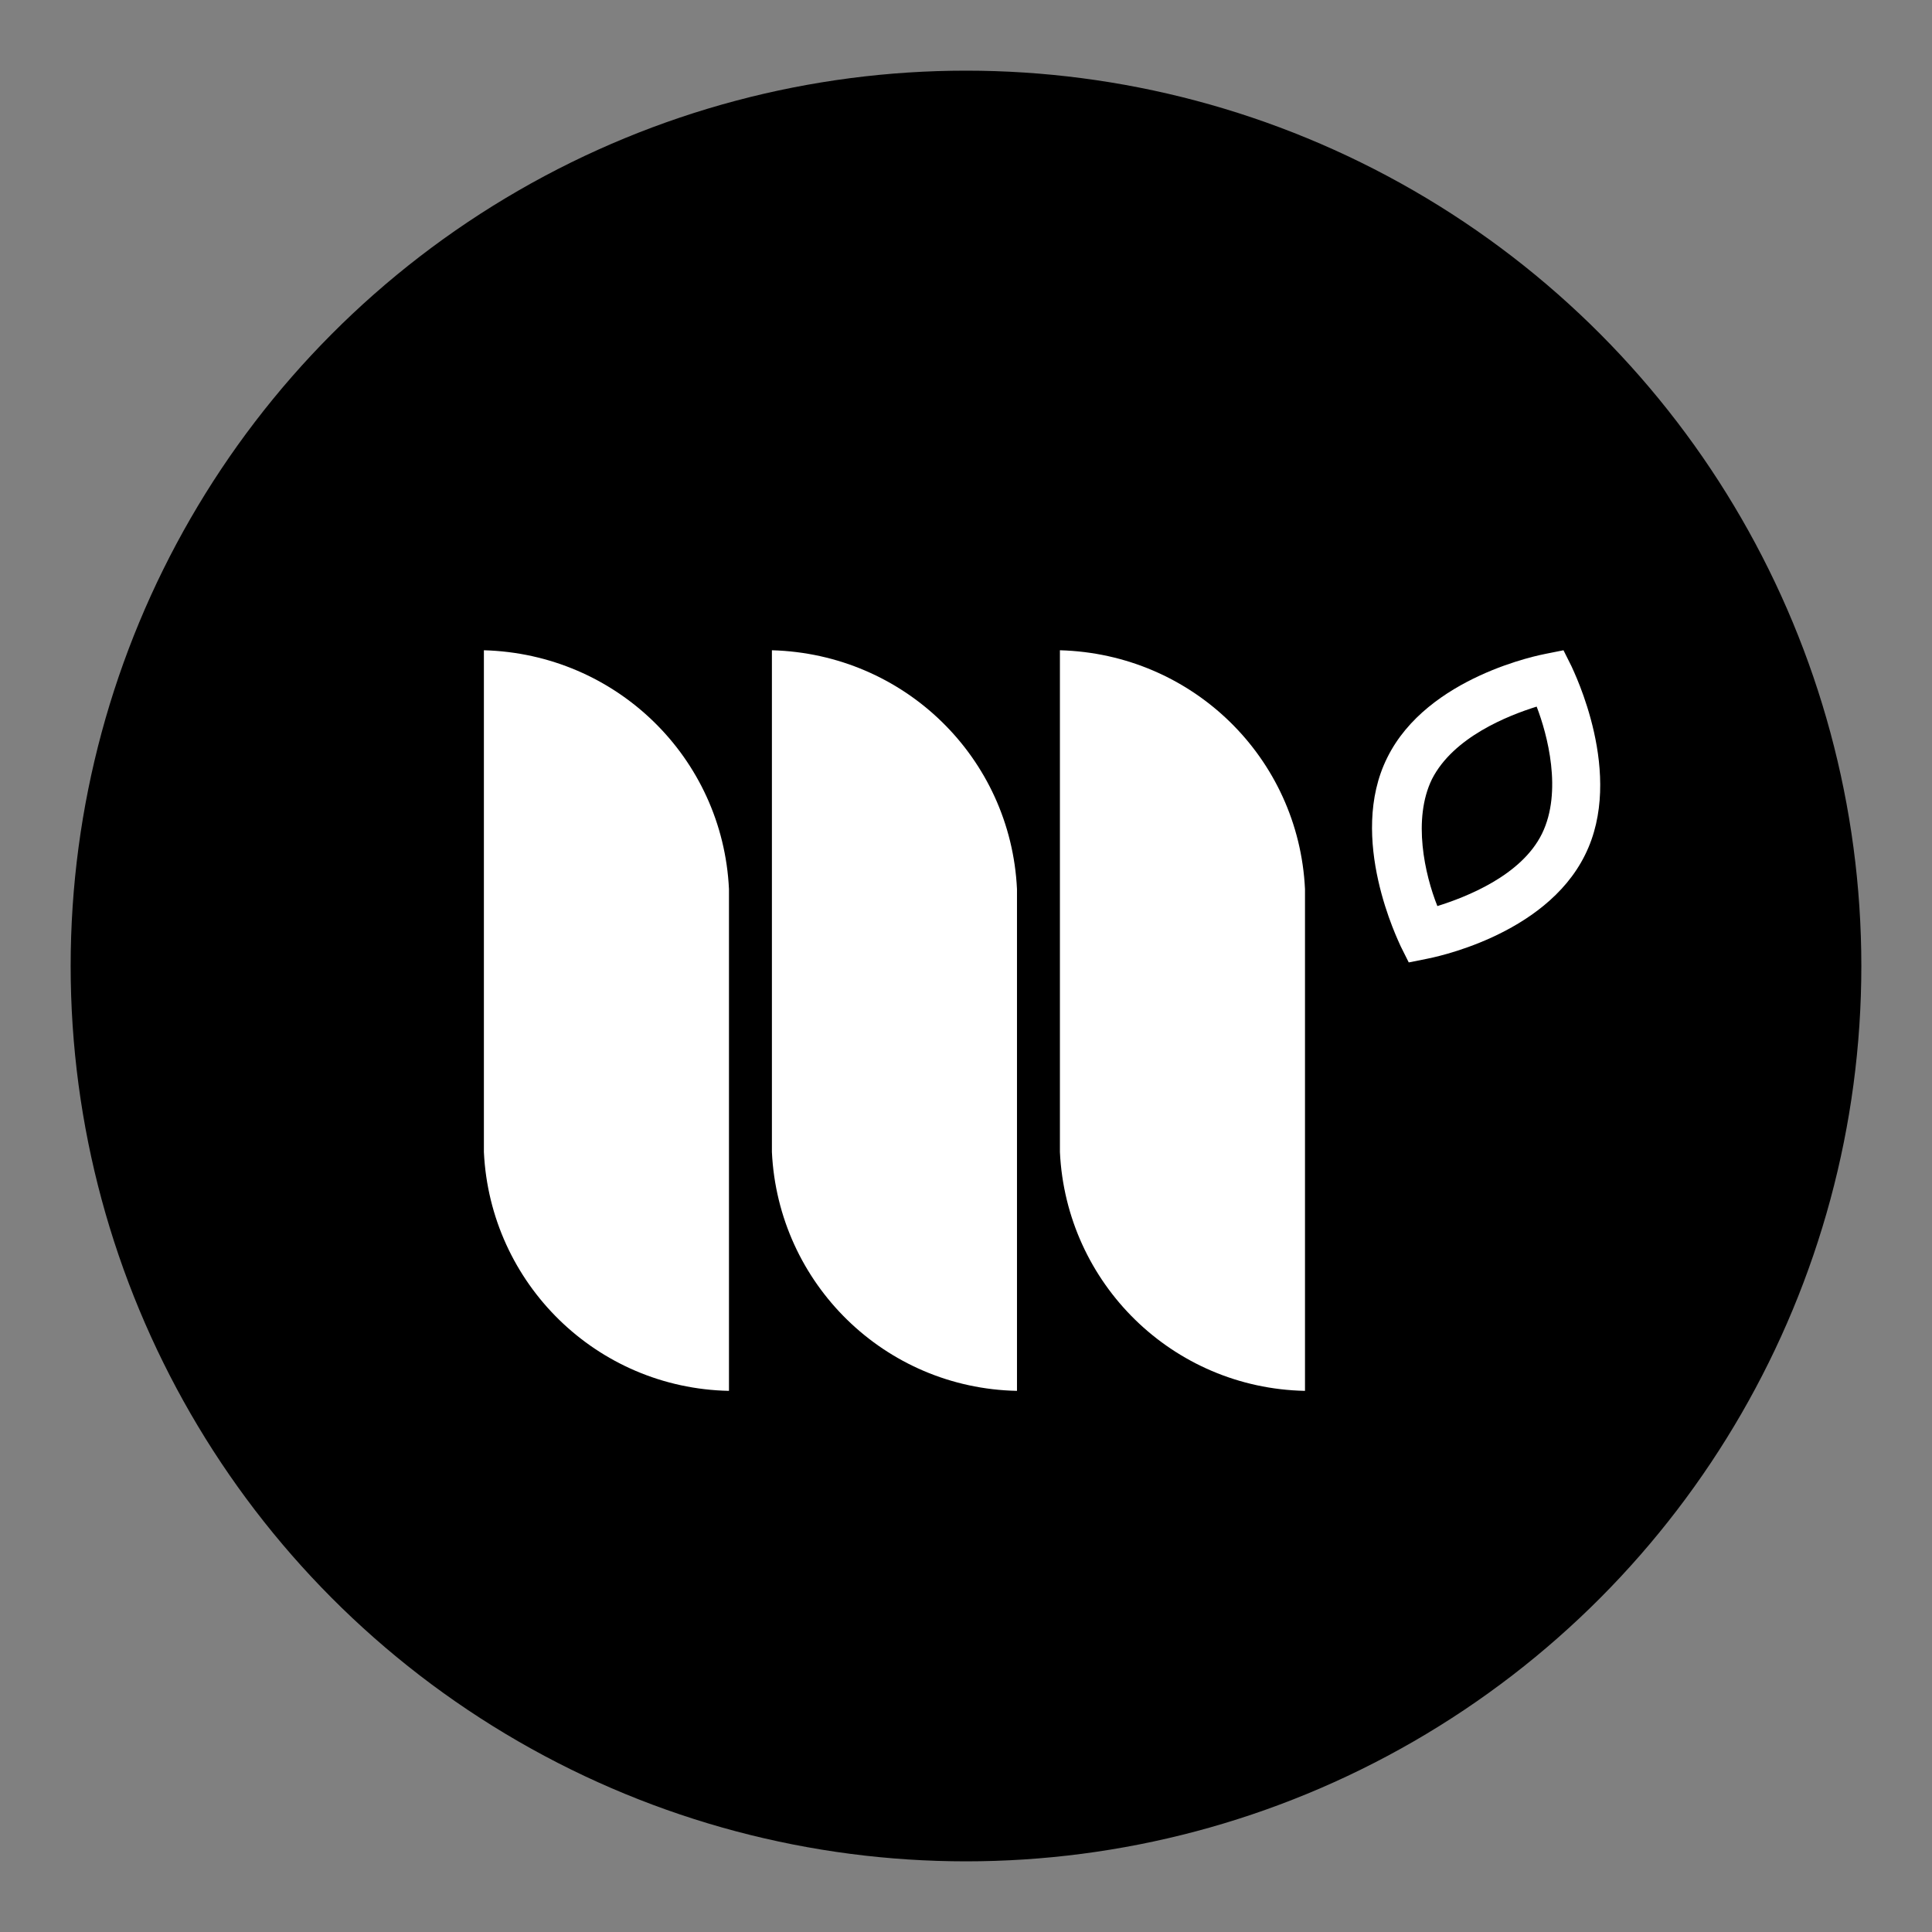
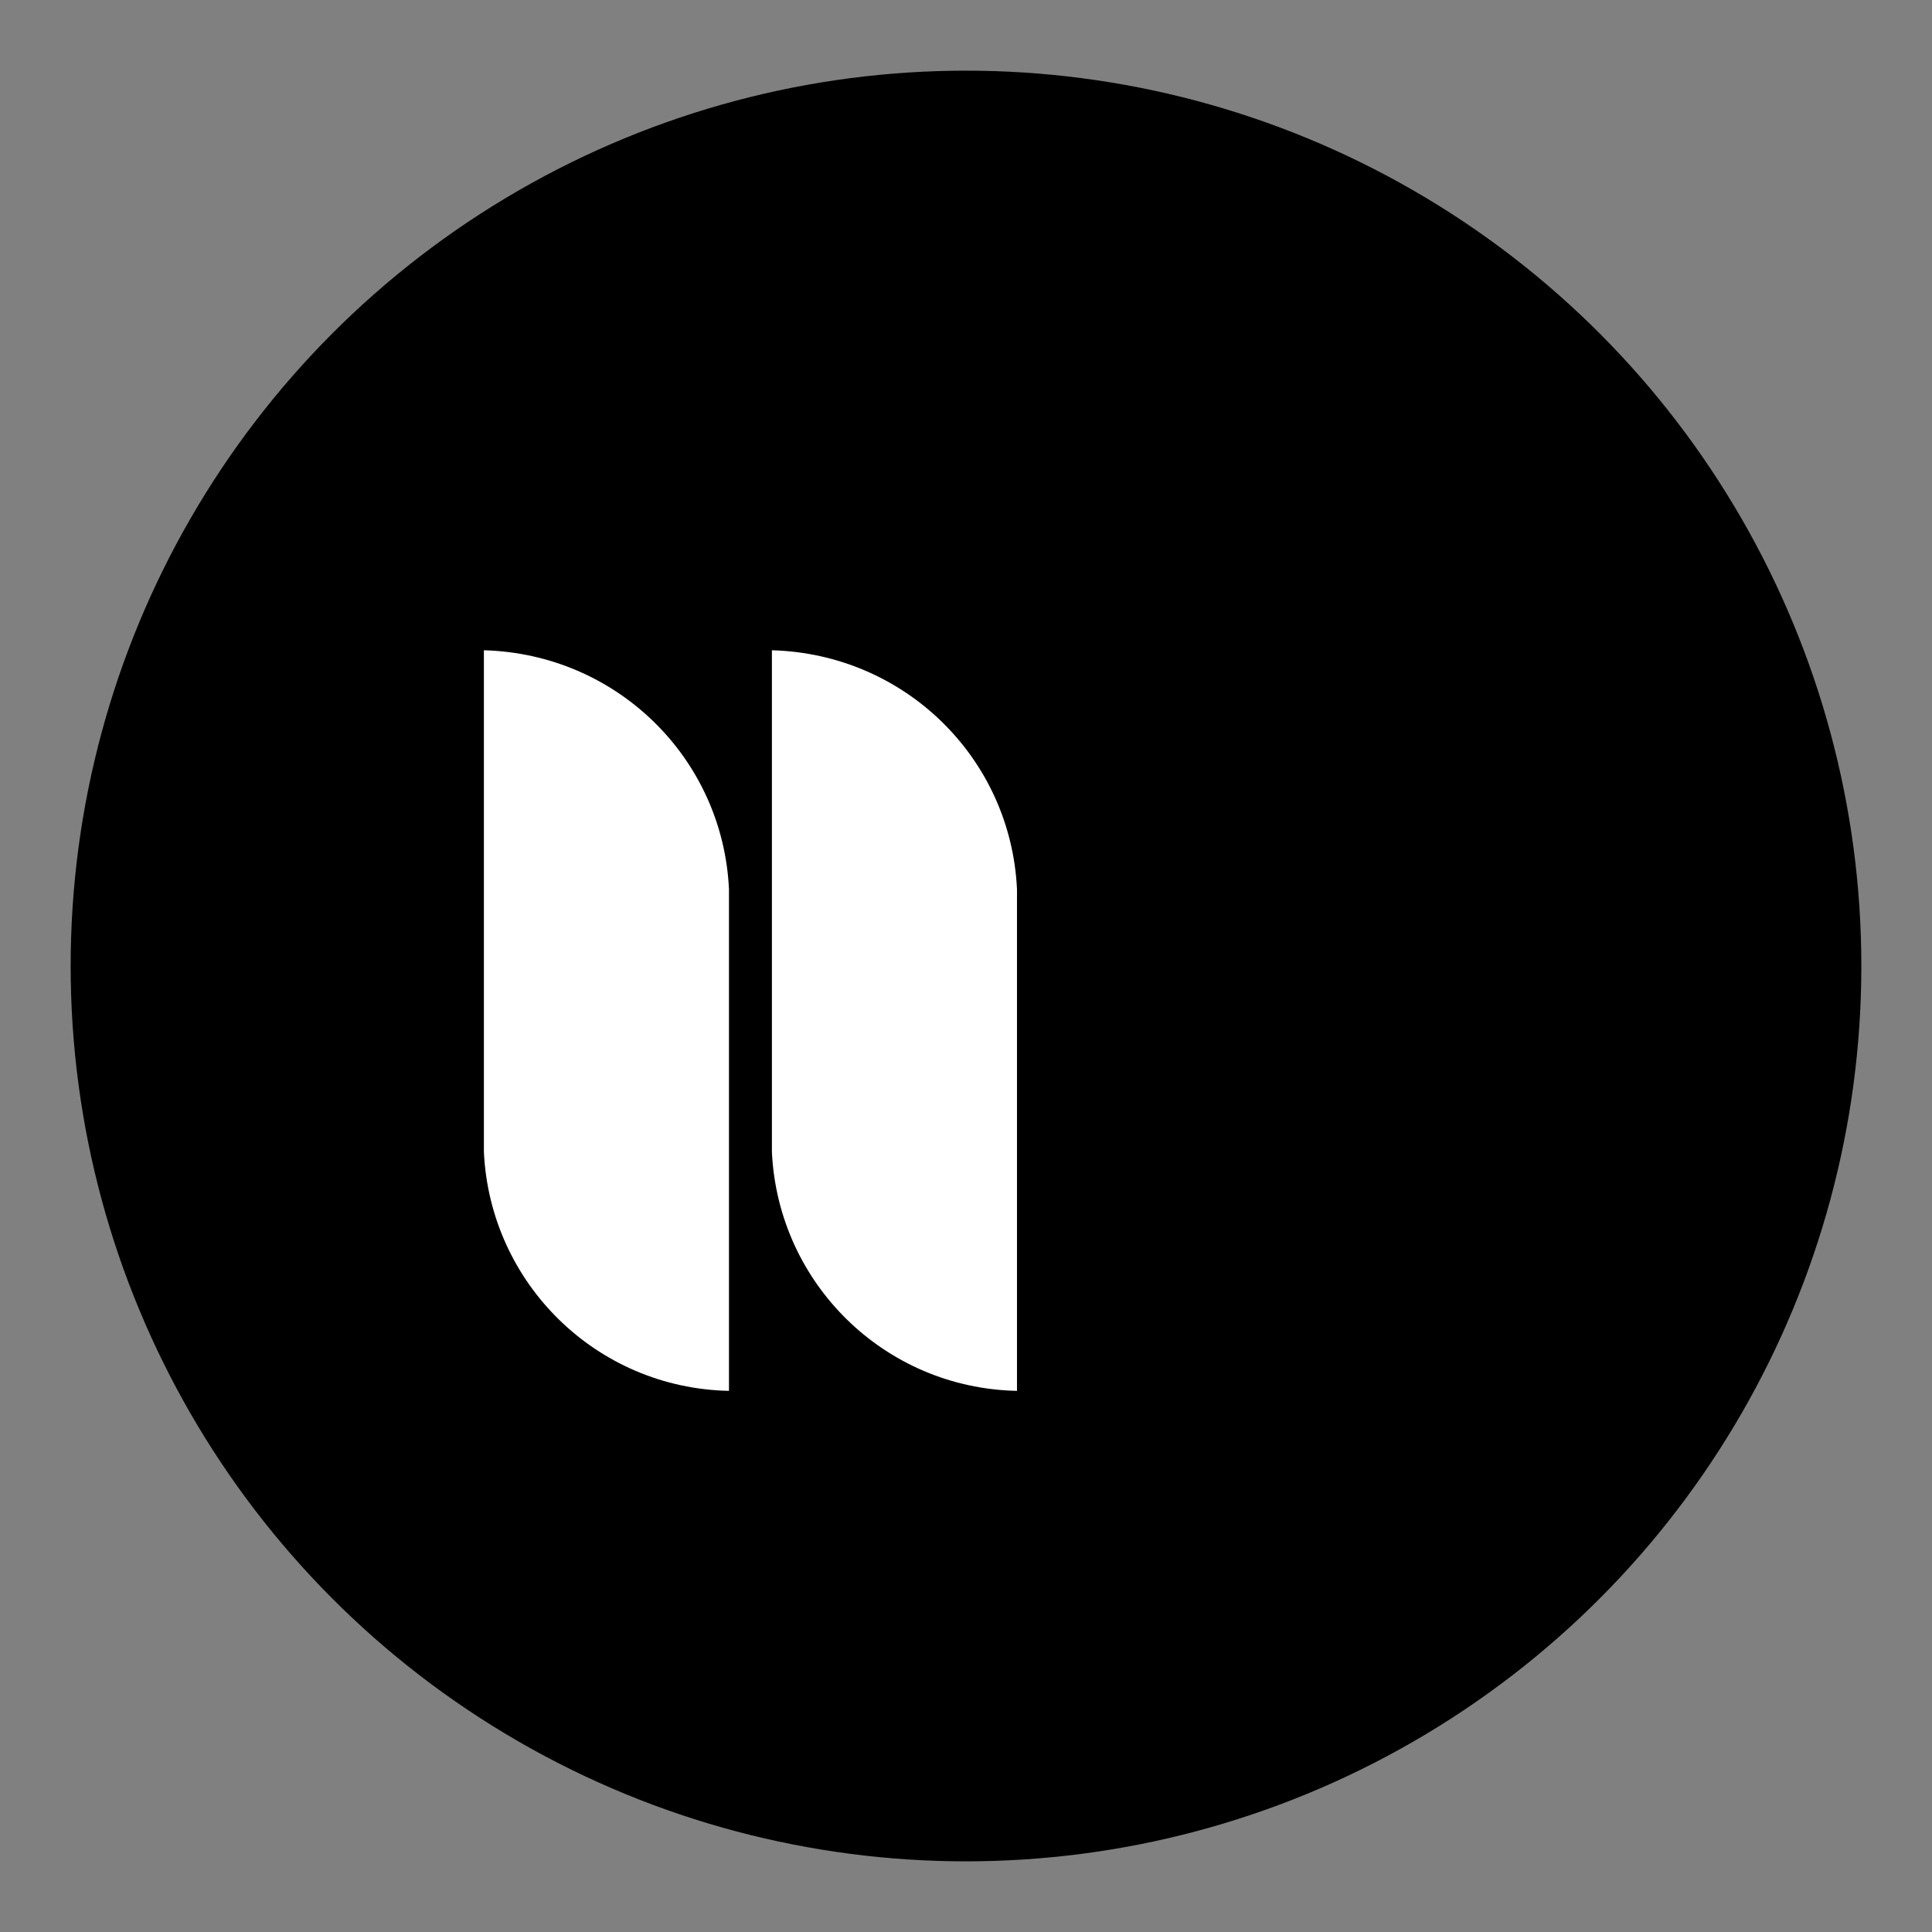
<svg xmlns="http://www.w3.org/2000/svg" id="Layer_1" data-name="Layer 1" version="1.1" viewBox="0 0 216 216">
  <rect x="0" y="0" width="216" height="216" fill="#808080" stroke="none" />
  <defs>
    <style>
      .cls-1 {
        fill: #000;
      }

      .cls-1, .cls-2 {
        stroke-width: 0px;
      }

      .cls-2 {
        fill: #fff;
      }
    </style>
  </defs>
  <circle class="cls-1" cx="108" cy="108" r="100.1" />
  <g>
-     <path class="cls-2" d="M157.5,107.6l-.9-1.8c-.2-.5-6-12.1-1.5-21.1,4.5-9.1,17.2-11.5,17.7-11.6l2-.4.9,1.8c.2.5,6,12.1,1.5,21.1-4.5,9.1-17.2,11.5-17.7,11.6l-2,.4ZM171.8,79c-3.2,1-9.3,3.4-11.7,8.1-2.2,4.5-.8,10.7.6,14.2,3.2-1,9.4-3.4,11.7-8.1s.6-11.1-.6-14.2Z" />
    <path class="cls-2" d="M81.5,99.4c-.7-14.7-12.6-26.3-27.4-26.7v56.1h0c.7,14.7,12.6,26.4,27.4,26.7v-56.1h0Z" />
    <path class="cls-2" d="M113.7,99.4c-.7-14.7-12.6-26.3-27.4-26.7v56.1h0c.7,14.7,12.6,26.4,27.4,26.7v-56.1h0Z" />
-     <path class="cls-2" d="M145.9,99.4c-.7-14.7-12.6-26.3-27.4-26.7v56.1h0c.7,14.7,12.6,26.4,27.4,26.7v-56.1h0Z" />
  </g>
</svg>